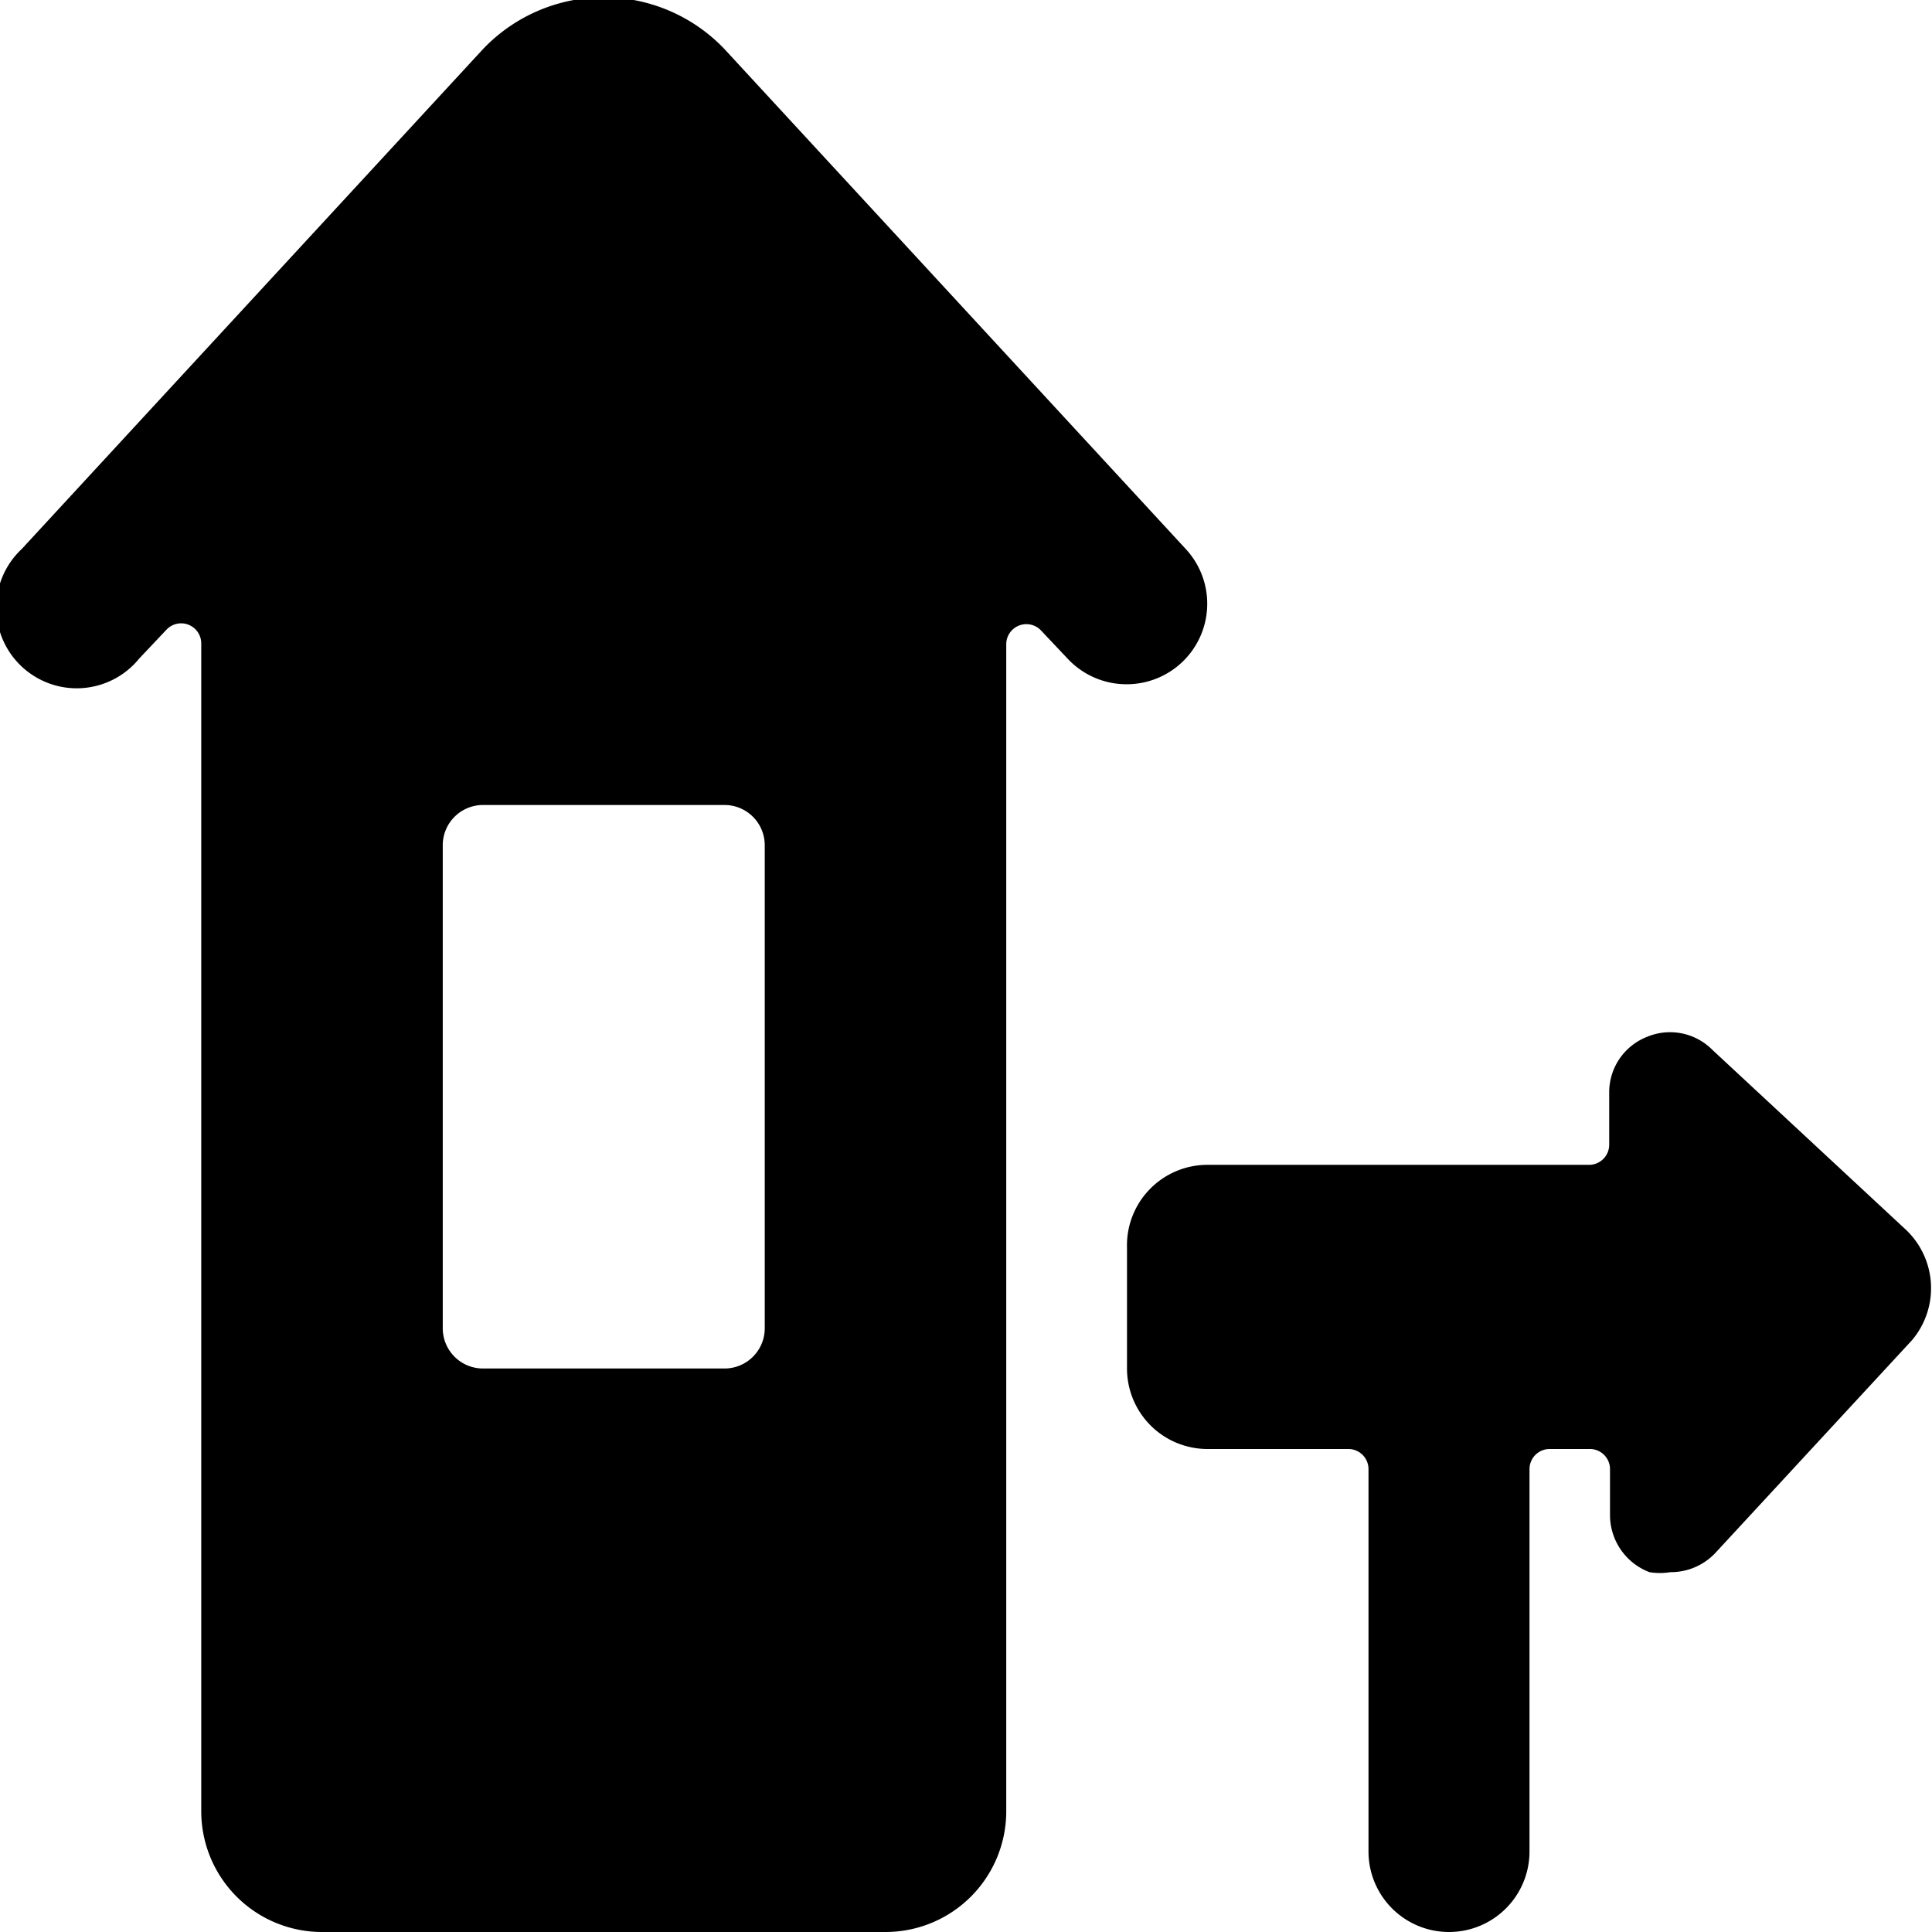
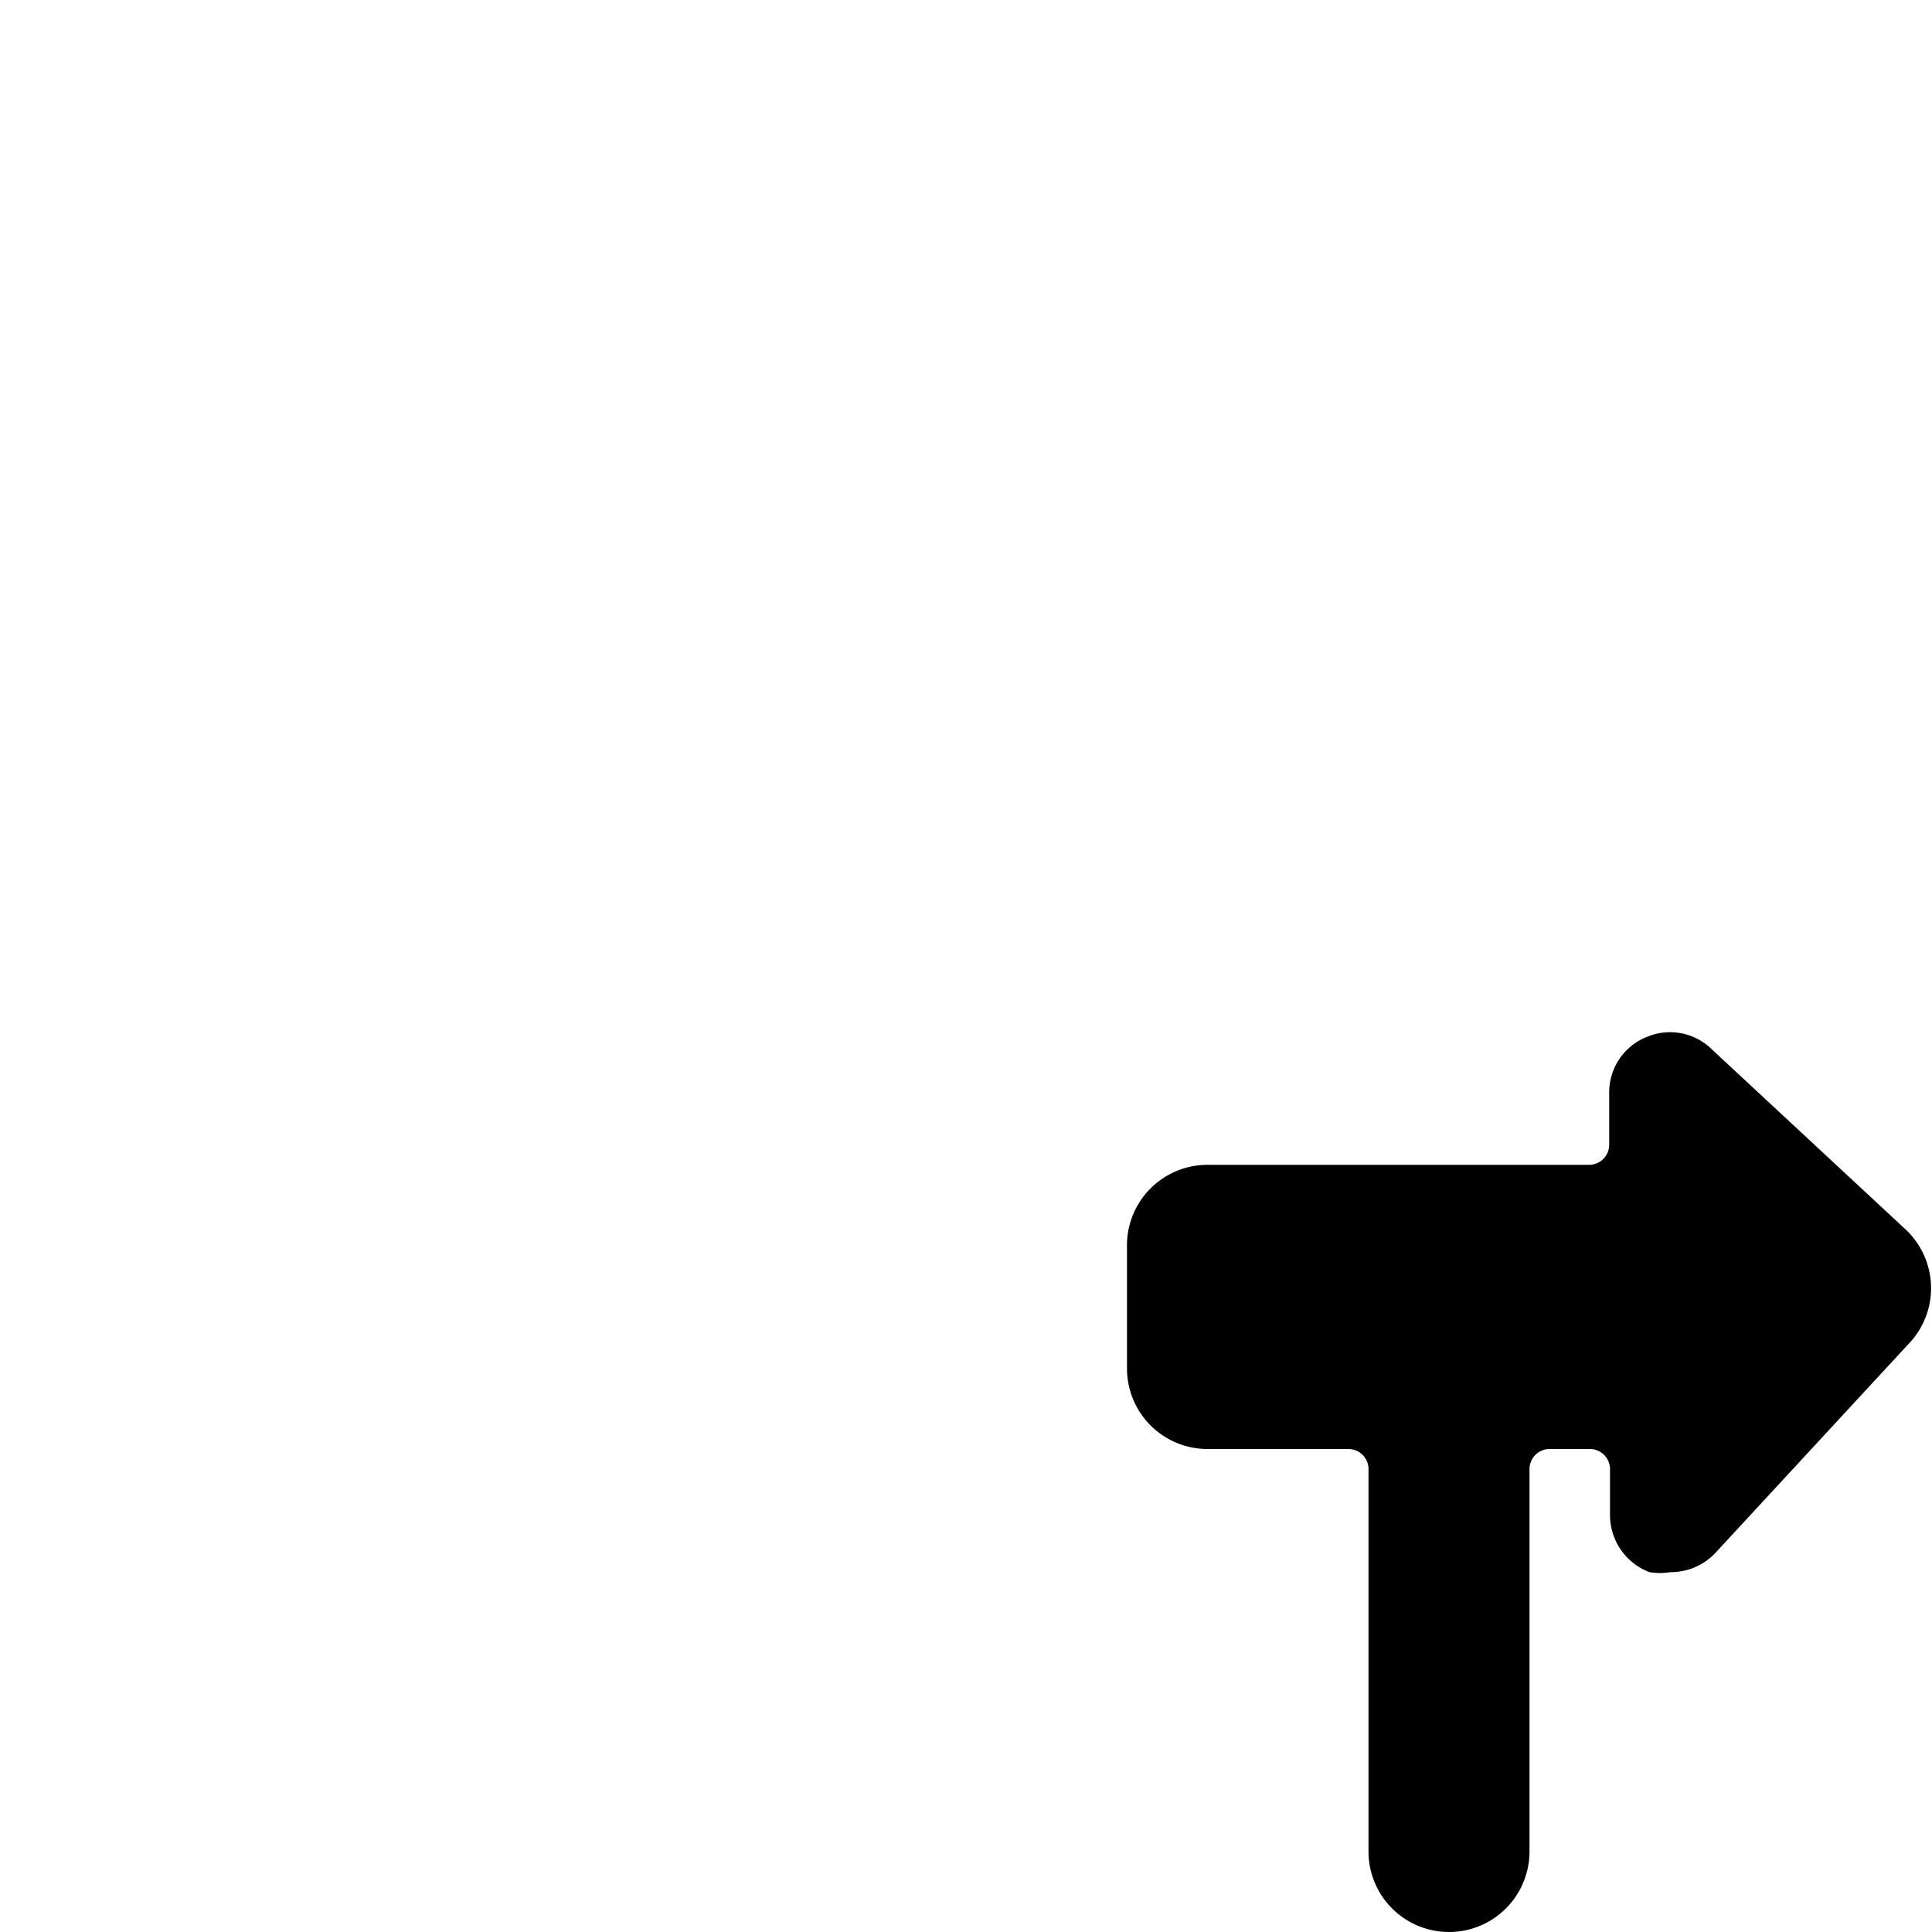
<svg xmlns="http://www.w3.org/2000/svg" viewBox="0 0 24 24">
  <g>
    <path d="M14 15.5V17a1 1 0 0 0 1 1h1.75a0.25 0.25 0 0 1 0.25 0.25V23a1 1 0 0 0 2 0v-4.75a0.25 0.25 0 0 1 0.25 -0.25h0.5a0.25 0.25 0 0 1 0.25 0.25v0.57a0.76 0.76 0 0 0 0.49 0.71 0.82 0.82 0 0 0 0.26 0 0.76 0.76 0 0 0 0.56 -0.24l2.44 -2.64a1 1 0 0 0 -0.07 -1.37l-2.41 -2.24a0.74 0.74 0 0 0 -0.81 -0.16 0.74 0.74 0 0 0 -0.47 0.69v0.65a0.25 0.25 0 0 1 -0.25 0.25H15a1 1 0 0 0 -1 1.03Z" fill="#000000" stroke-width="1" />
-     <path d="M4 24h7a1.5 1.5 0 0 0 1.5 -1.5V8a0.25 0.25 0 0 1 0.43 -0.17l0.34 0.36a1 1 0 0 0 0.73 0.31 1 1 0 0 0 0.68 -0.27 1 1 0 0 0 0.05 -1.41L9 0.61a2.07 2.07 0 0 0 -3 0L0.27 6.82a1 1 0 1 0 1.46 1.36l0.34 -0.36a0.25 0.25 0 0 1 0.27 -0.06 0.25 0.25 0 0 1 0.16 0.24v14.5A1.5 1.5 0 0 0 4 24Zm1.5 -13.5A0.5 0.5 0 0 1 6 10h3a0.5 0.5 0 0 1 0.5 0.5v6a0.5 0.5 0 0 1 -0.5 0.5H6a0.5 0.5 0 0 1 -0.5 -0.5Z" fill="#000000" stroke-width="1" />
  </g>
</svg>